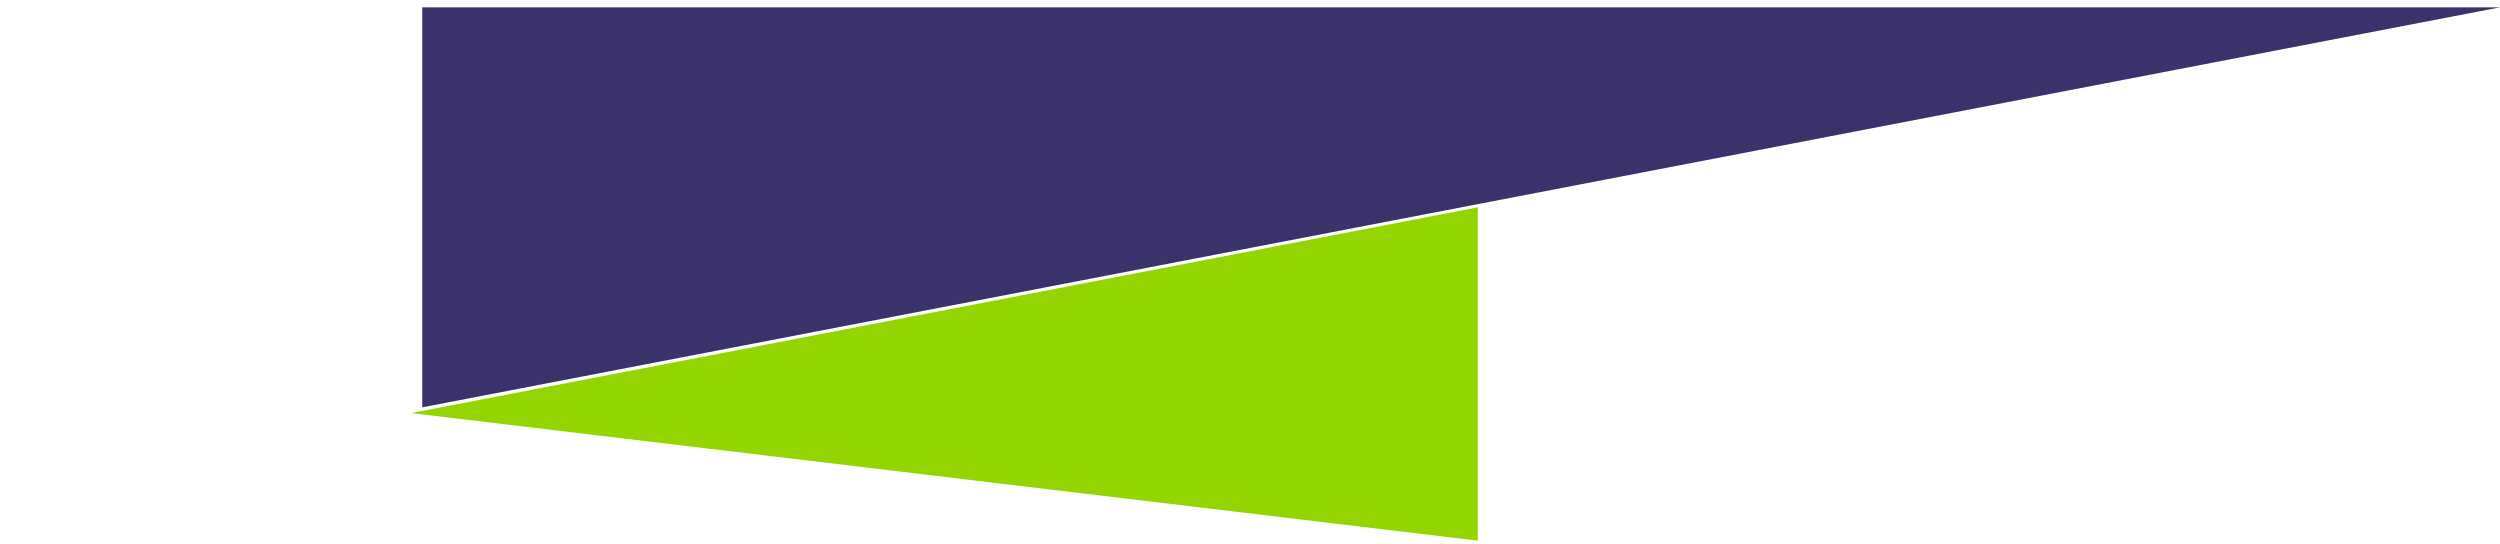
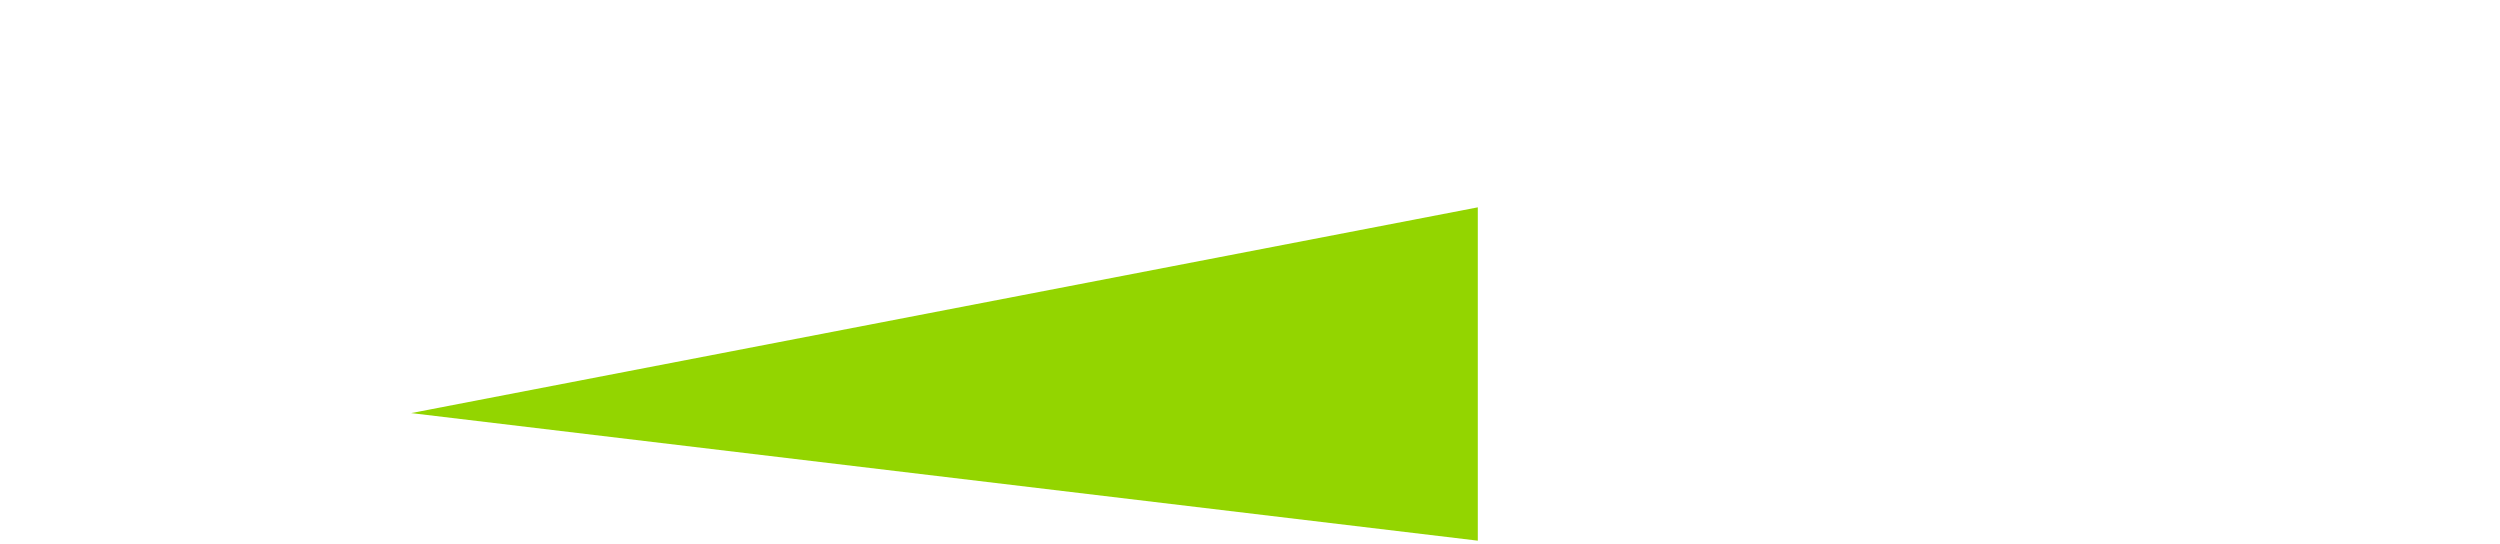
<svg xmlns="http://www.w3.org/2000/svg" width="225" height="49" fill="none">
-   <path d="M225.002.66h-187v36l187-36z" fill="#3A326B" />
  <path d="M133.002 48.66l-96-11.482 96-18.518v30z" fill="#93D500" />
</svg>